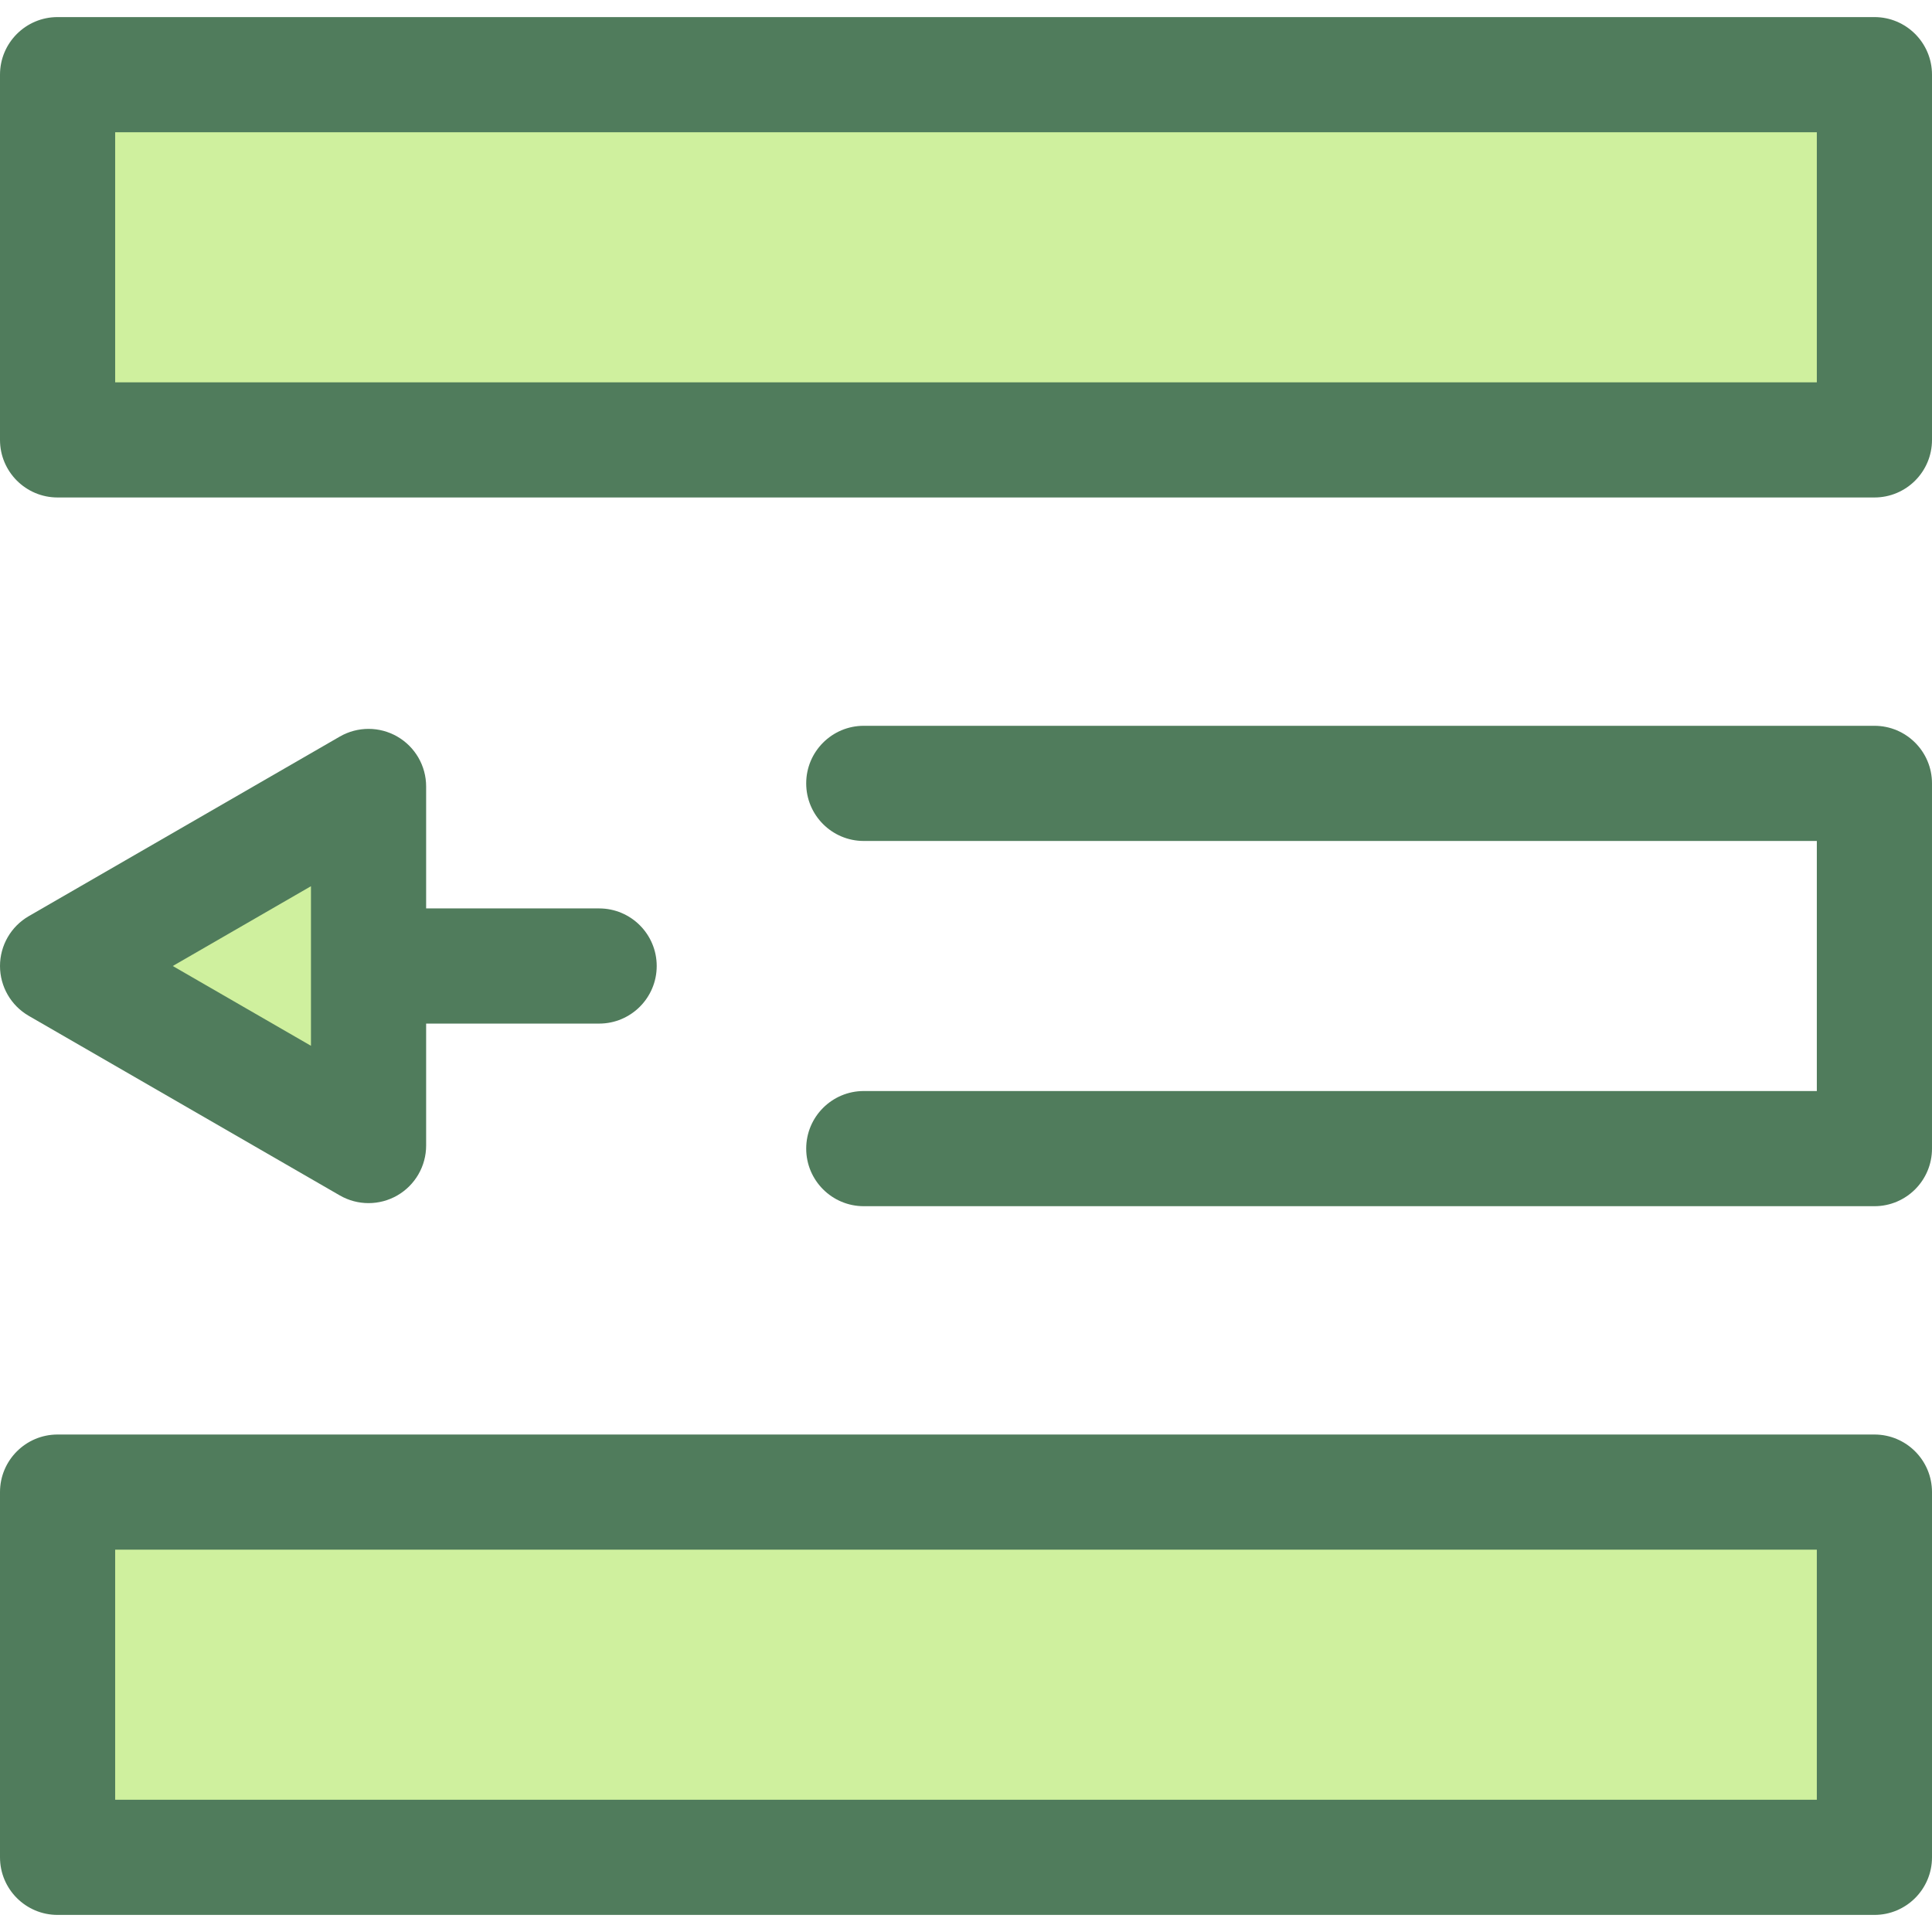
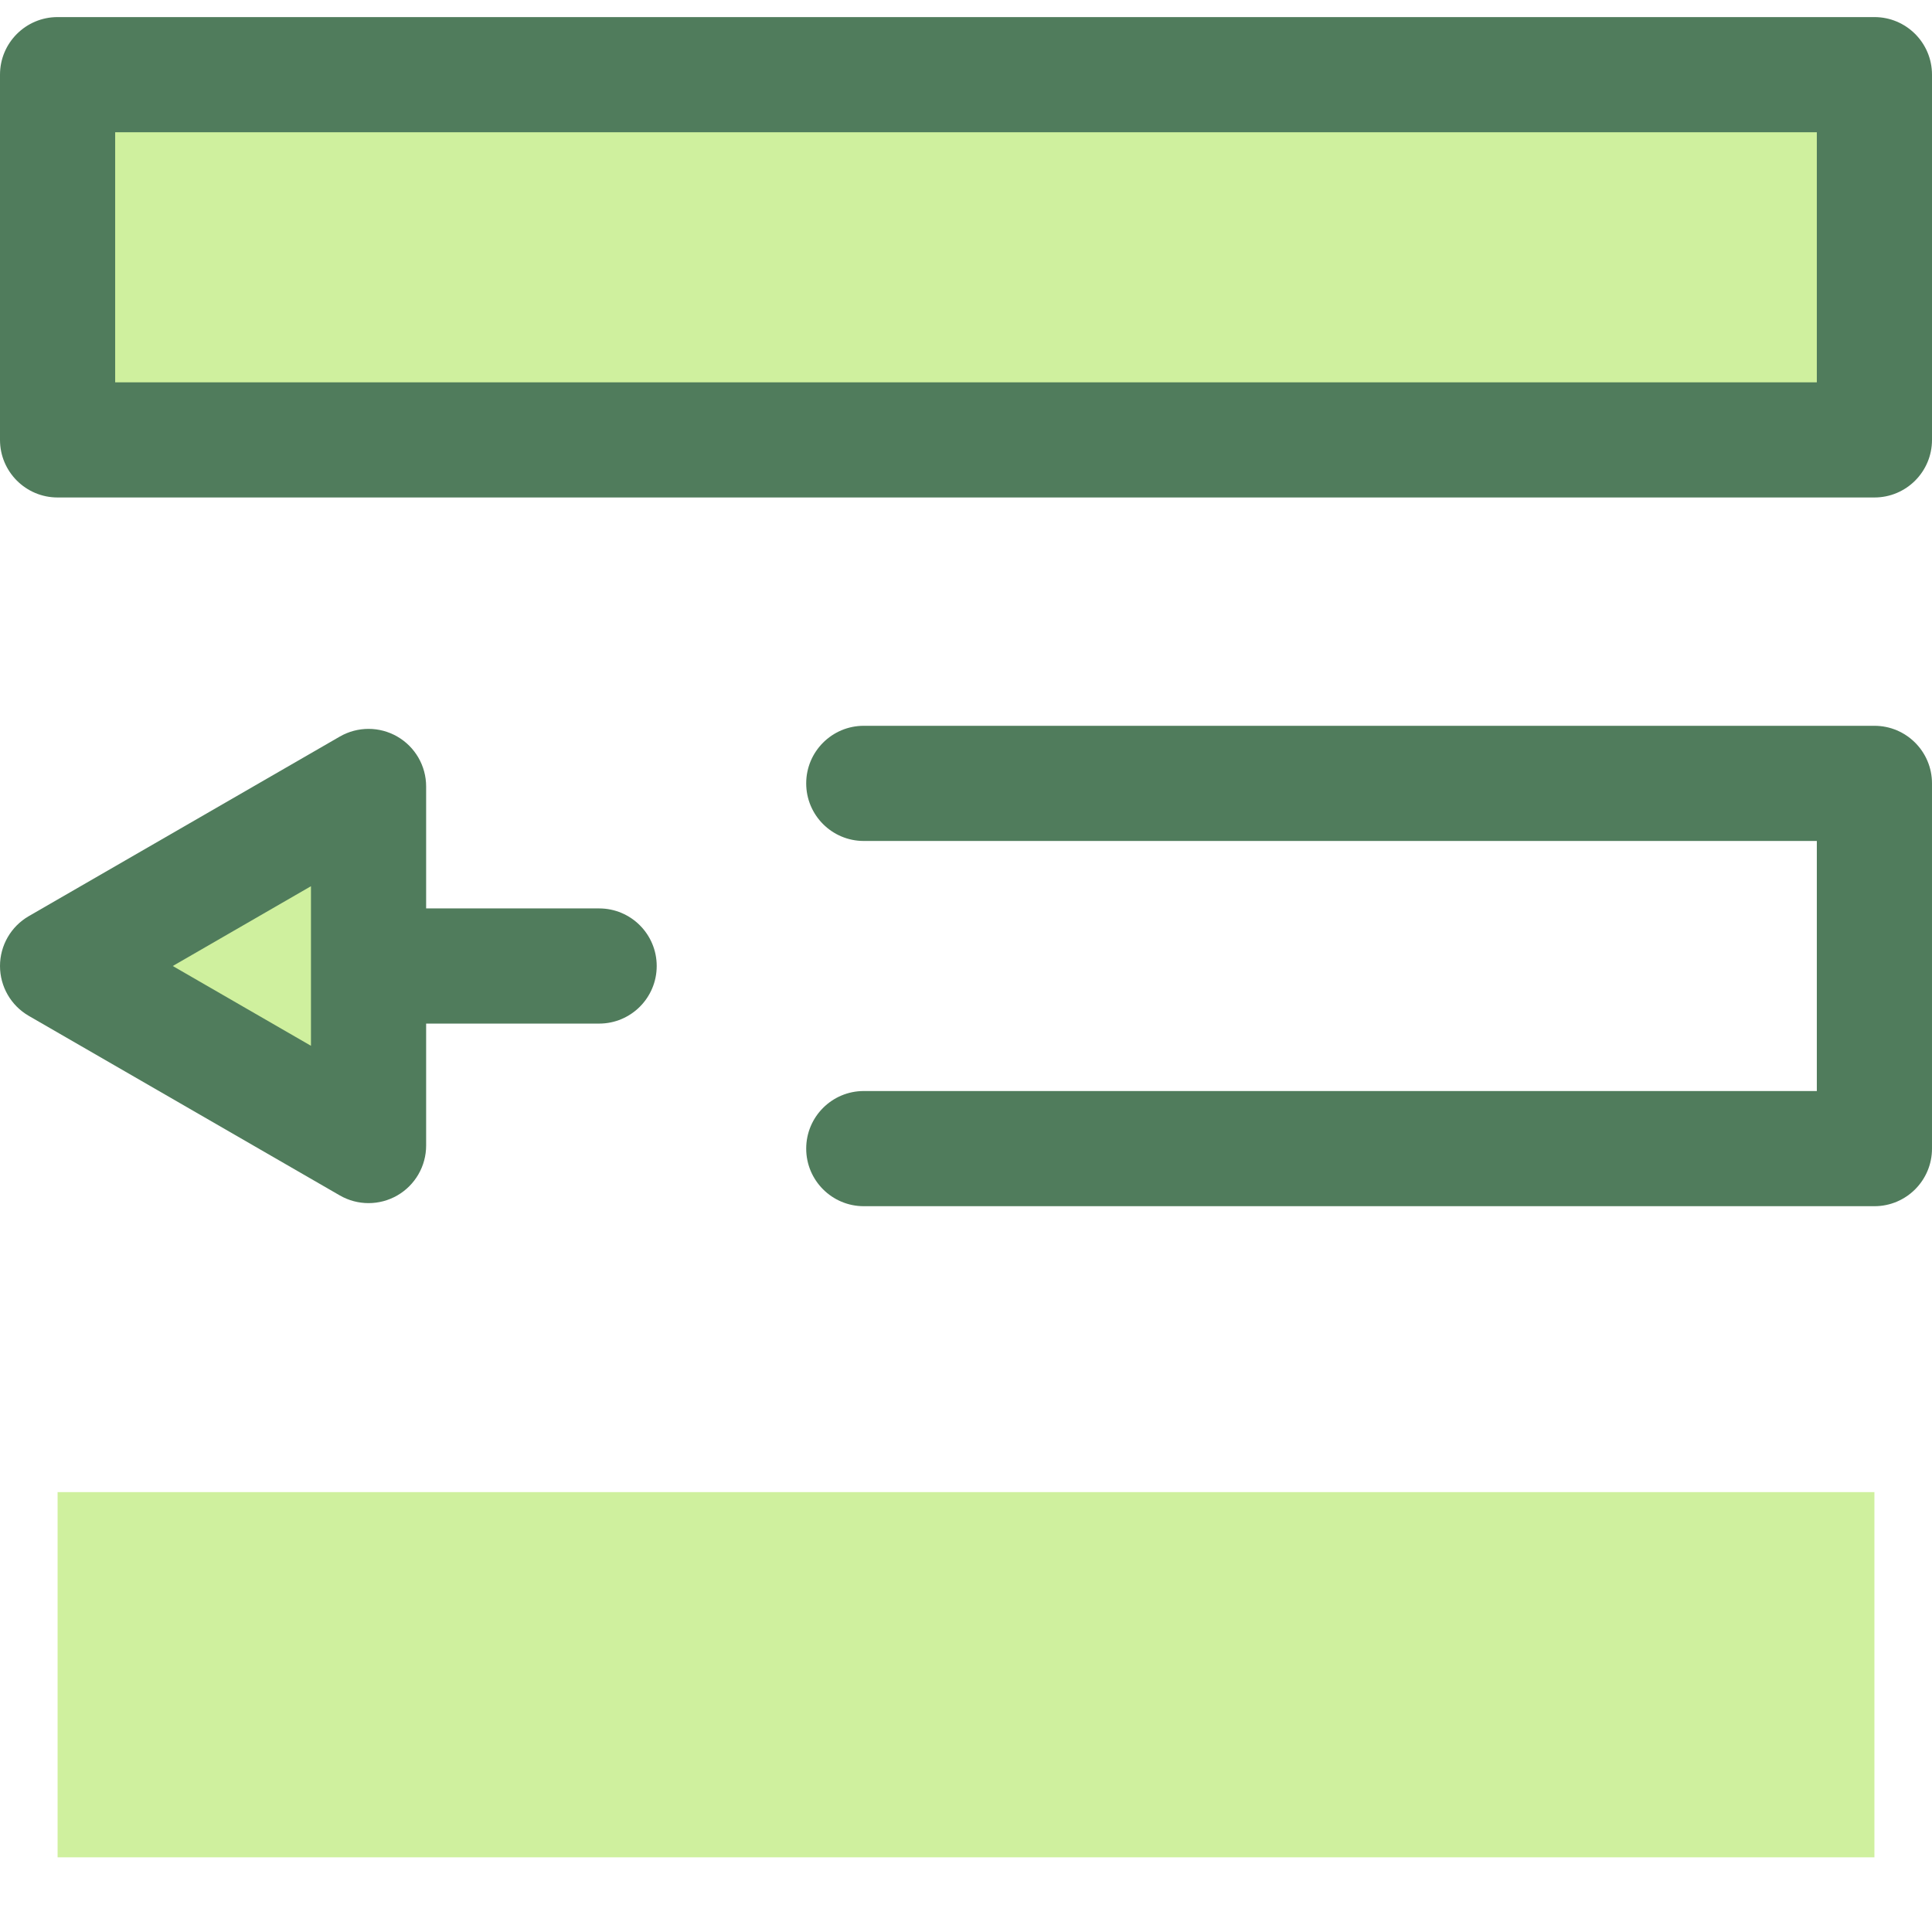
<svg xmlns="http://www.w3.org/2000/svg" version="1.1" id="Layer_1" viewBox="0 0 512 512" xml:space="preserve">
  <rect x="15.261" y="19.789" style="fill:#CFF09E;" width="481.481" height="96.785" />
  <g>
    <path style="fill:#507C5C;" d="M496.739,131.837H15.261C6.832,131.837,0,125.004,0,116.576V19.789   C0,11.362,6.832,4.528,15.261,4.528h481.478c8.429,0,15.261,6.834,15.261,15.261v96.788   C512,125.005,505.168,131.837,496.739,131.837z M30.522,101.316h450.956V35.05H30.522V101.316z" />
    <path style="fill:#507C5C;" d="M496.739,319.655H228.913c-8.429,0-15.261-6.834-15.261-15.261c0-8.427,6.832-15.261,15.261-15.261   h252.565v-66.267H228.913c-8.429,0-15.261-6.834-15.261-15.261c0-8.427,6.832-15.261,15.261-15.261h267.826   c8.429,0,15.261,6.834,15.261,15.261v96.789C512,312.822,505.168,319.655,496.739,319.655z" />
  </g>
  <rect x="15.261" y="395.425" style="fill:#CFF09E;" width="481.481" height="96.785" />
  <g>
-     <path style="fill:#507C5C;" d="M496.739,507.472H15.261C6.832,507.472,0,500.638,0,492.211v-96.788   c0-8.427,6.832-15.261,15.261-15.261h481.478c8.429,0,15.261,6.834,15.261,15.261v96.788   C512,500.638,505.168,507.472,496.739,507.472z M30.522,476.95h450.956v-66.266H30.522V476.95z" />
    <path style="fill:#507C5C;" d="M158.774,271.262H82.412c-8.429,0-15.261-6.834-15.261-15.261c0-8.427,6.832-15.261,15.261-15.261   h76.362c8.429,0,15.261,6.834,15.261,15.261C174.035,264.429,167.203,271.262,158.774,271.262z" />
  </g>
  <polygon style="fill:#CFF09E;" points="97.67,208.421 15.261,256 97.67,303.579 " />
  <path style="fill:#507C5C;" d="M97.67,318.84c-2.636,0-5.27-0.681-7.63-2.045L7.63,269.217C2.909,266.492,0,261.453,0,256.002  s2.909-10.49,7.63-13.216l82.409-47.58c4.722-2.727,10.539-2.727,15.261,0c4.722,2.726,7.63,7.765,7.63,13.216v95.158  c0,5.451-2.909,10.49-7.63,13.216C102.939,318.159,100.305,318.84,97.67,318.84z M45.783,256.002l36.626,21.146v-42.294  L45.783,256.002z" />
</svg>